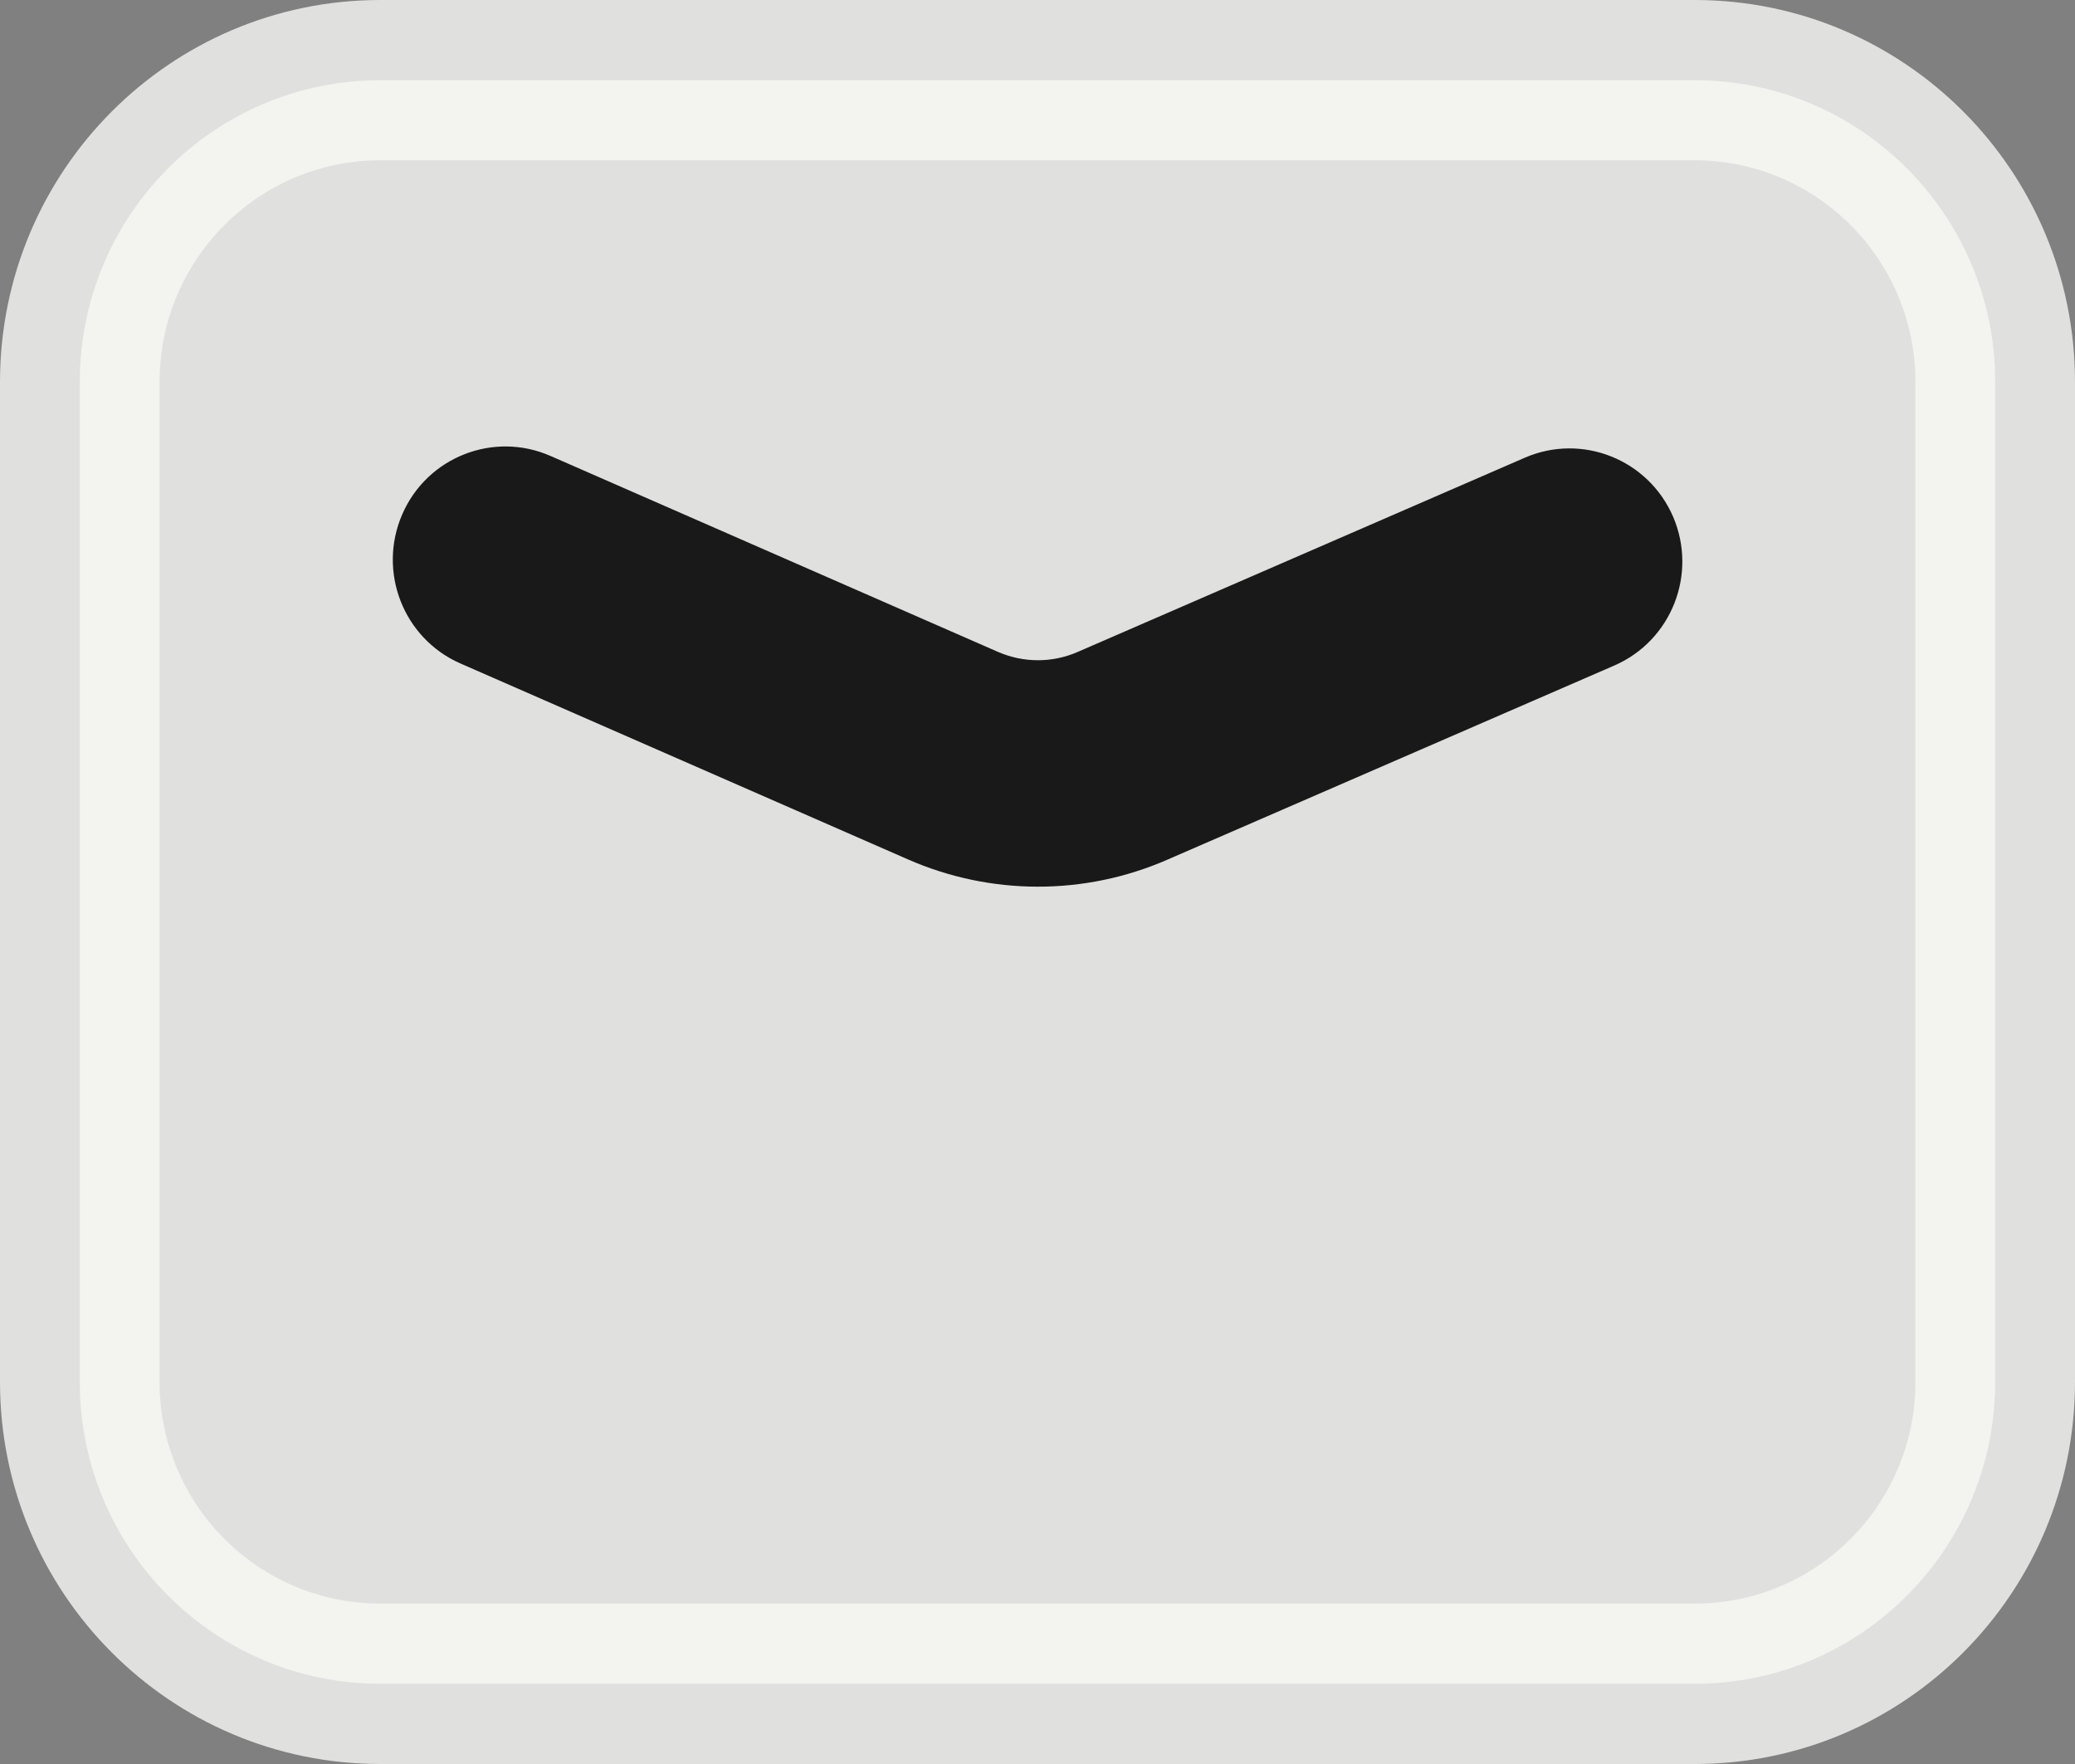
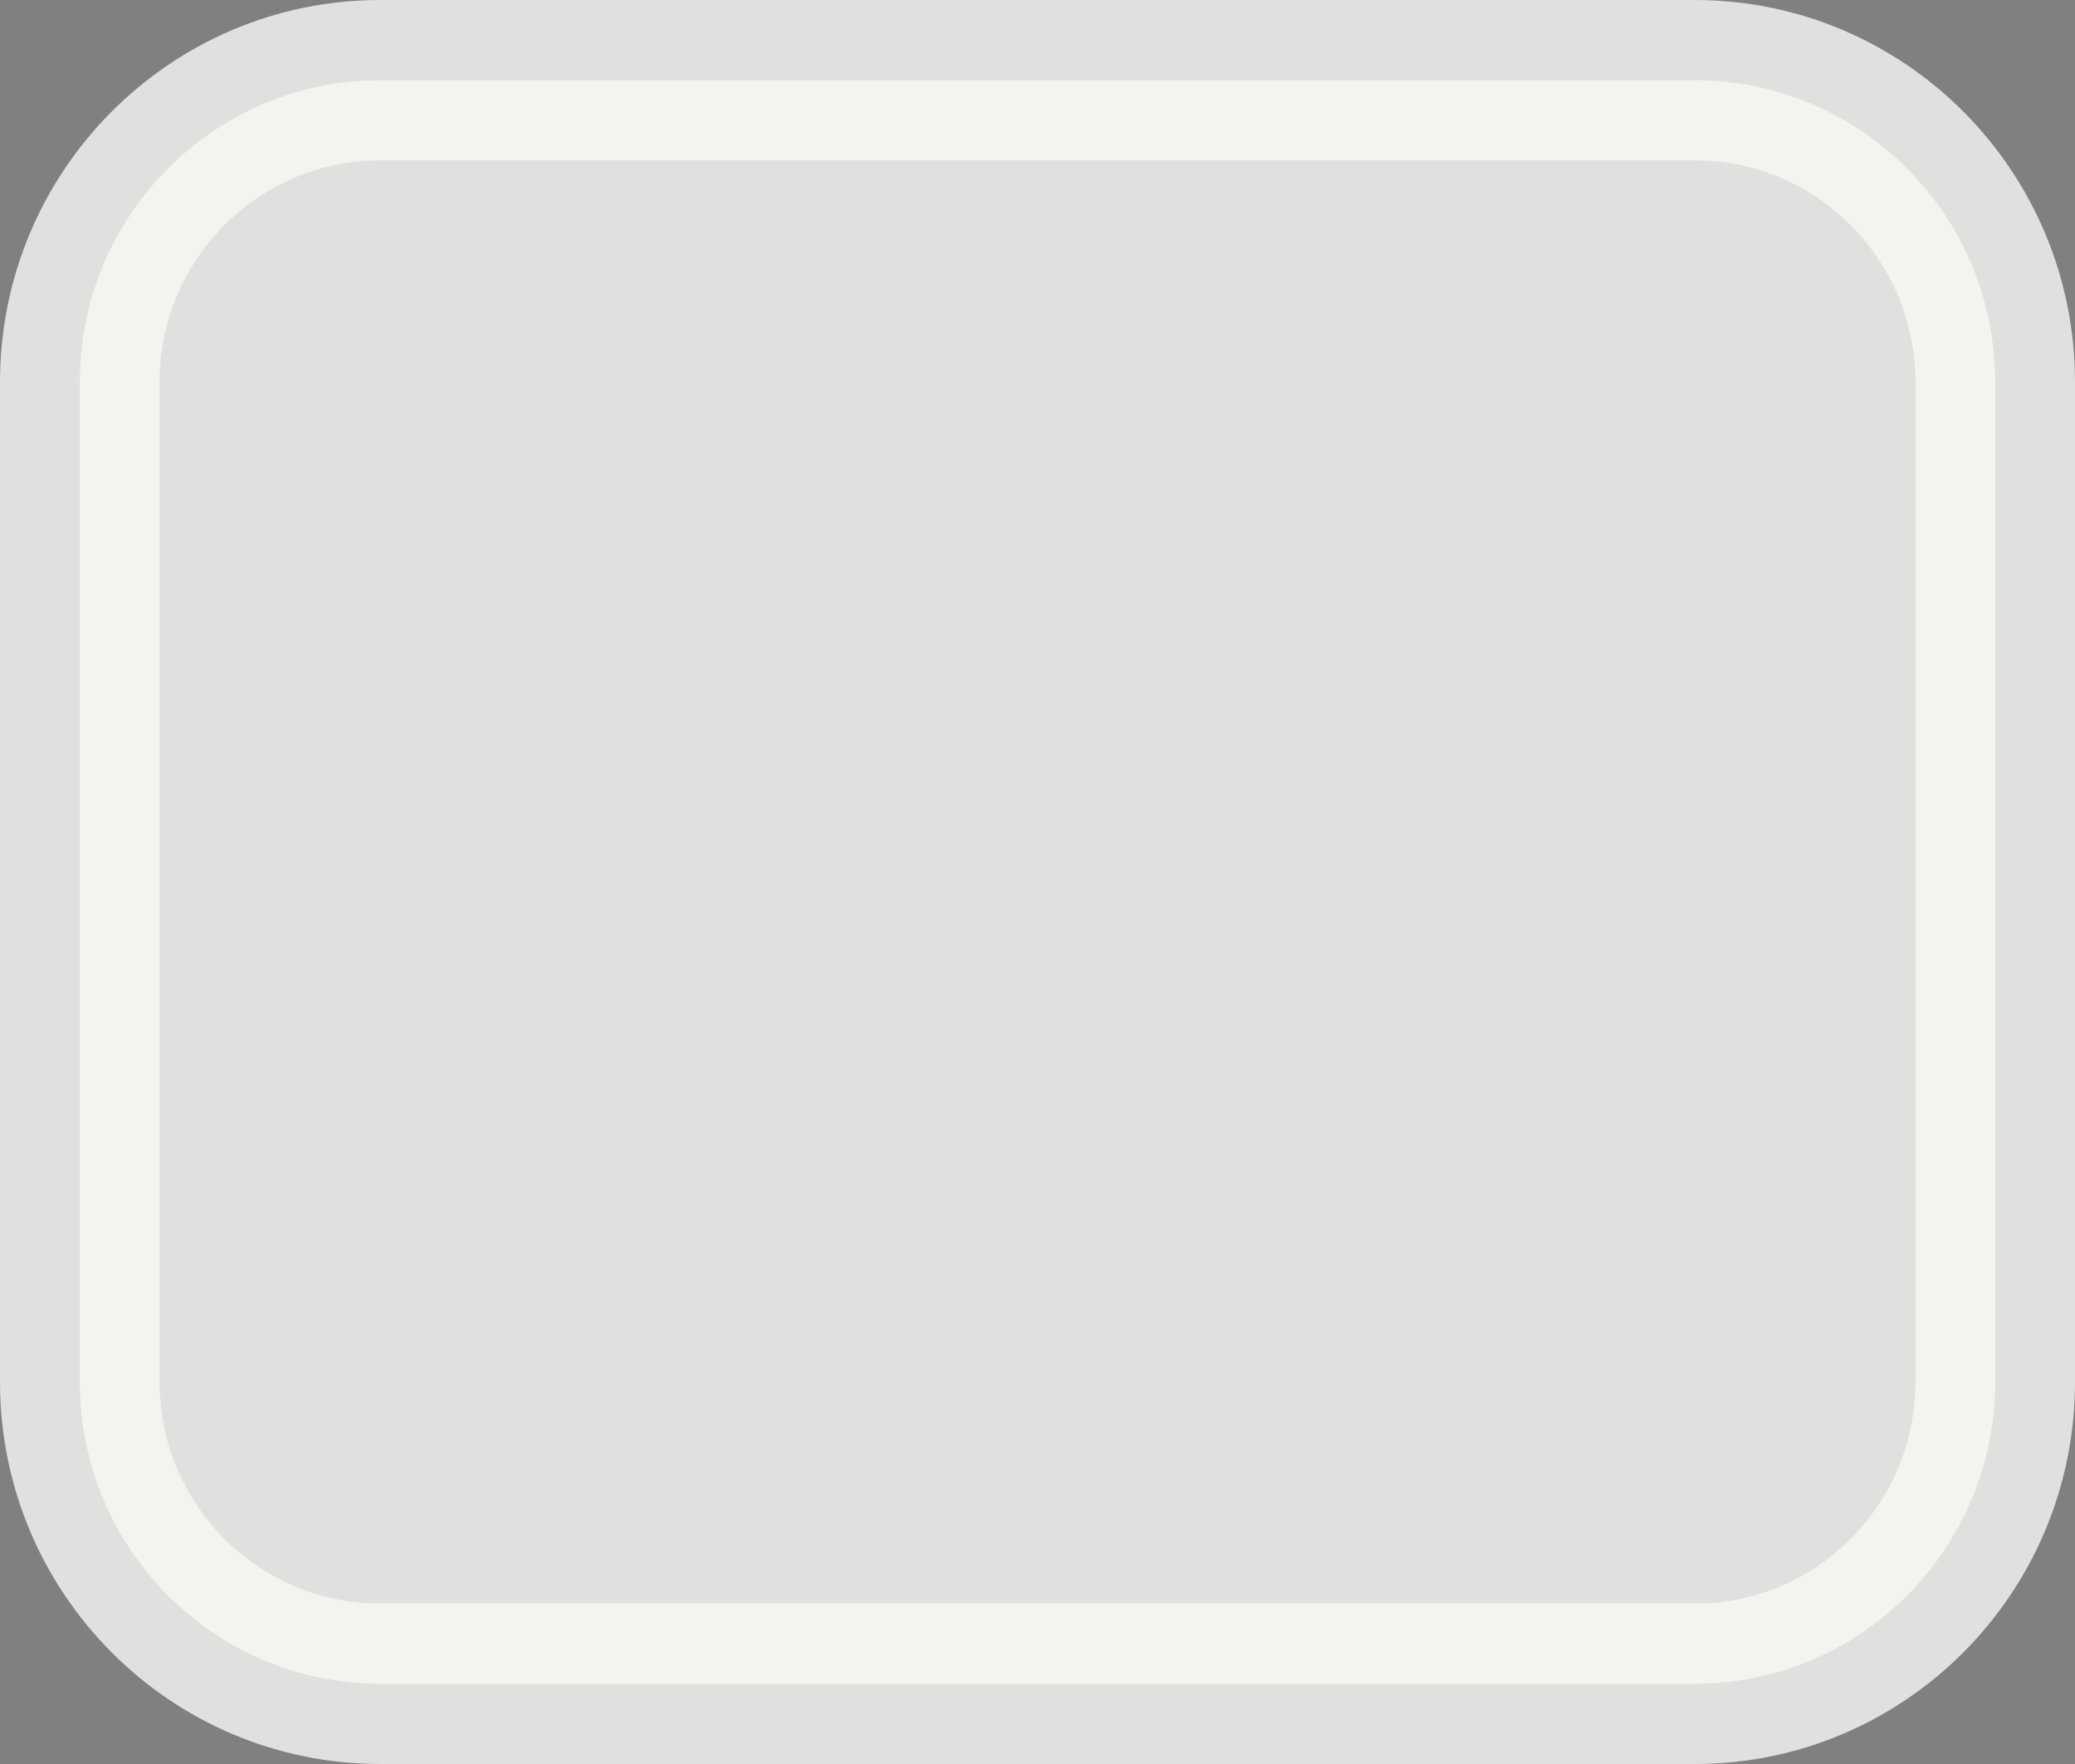
<svg xmlns="http://www.w3.org/2000/svg" fill="none" height="100%" overflow="visible" preserveAspectRatio="none" style="display: block;" viewBox="0 0 20 17" width="100%">
  <rect x="0" y="0" width="20" height="17" fill="#808080" stroke="none" />
  <g id="Vector">
    <path d="M0.769 3.682C0.769 2.075 2.066 0.773 3.665 0.773H16.335C17.934 0.773 19.231 2.075 19.231 3.682V13.318C19.231 14.925 17.934 16.227 16.335 16.227H3.665C2.066 16.227 0.769 14.925 0.769 13.318V3.682Z" fill="#F7F7F5" fill-opacity="0.8" />
    <path d="M18.462 3.682C18.462 2.502 17.509 1.545 16.335 1.545H3.665C2.491 1.545 1.538 2.502 1.538 3.682V13.318C1.538 14.498 2.491 15.454 3.665 15.454H16.335C17.509 15.454 18.462 14.498 18.462 13.318V3.682ZM20 13.318C20 15.352 18.359 17 16.335 17H3.665C1.641 17 0 15.352 0 13.318V3.682C0 1.648 1.641 0 3.665 0H16.335C18.359 0 20 1.648 20 3.682V13.318Z" fill="#F7F7F5" fill-opacity="0.8" />
-     <path d="M3.877 4.957C4.116 4.405 4.756 4.153 5.306 4.394L9.618 6.282C9.863 6.389 10.142 6.39 10.387 6.283L14.697 4.411C15.248 4.172 15.887 4.427 16.126 4.979C16.364 5.533 16.11 6.175 15.559 6.414L11.249 8.286C10.452 8.633 9.547 8.631 8.751 8.282L4.438 6.394C3.888 6.153 3.637 5.51 3.877 4.957Z" fill="#191919" />
  </g>
</svg>